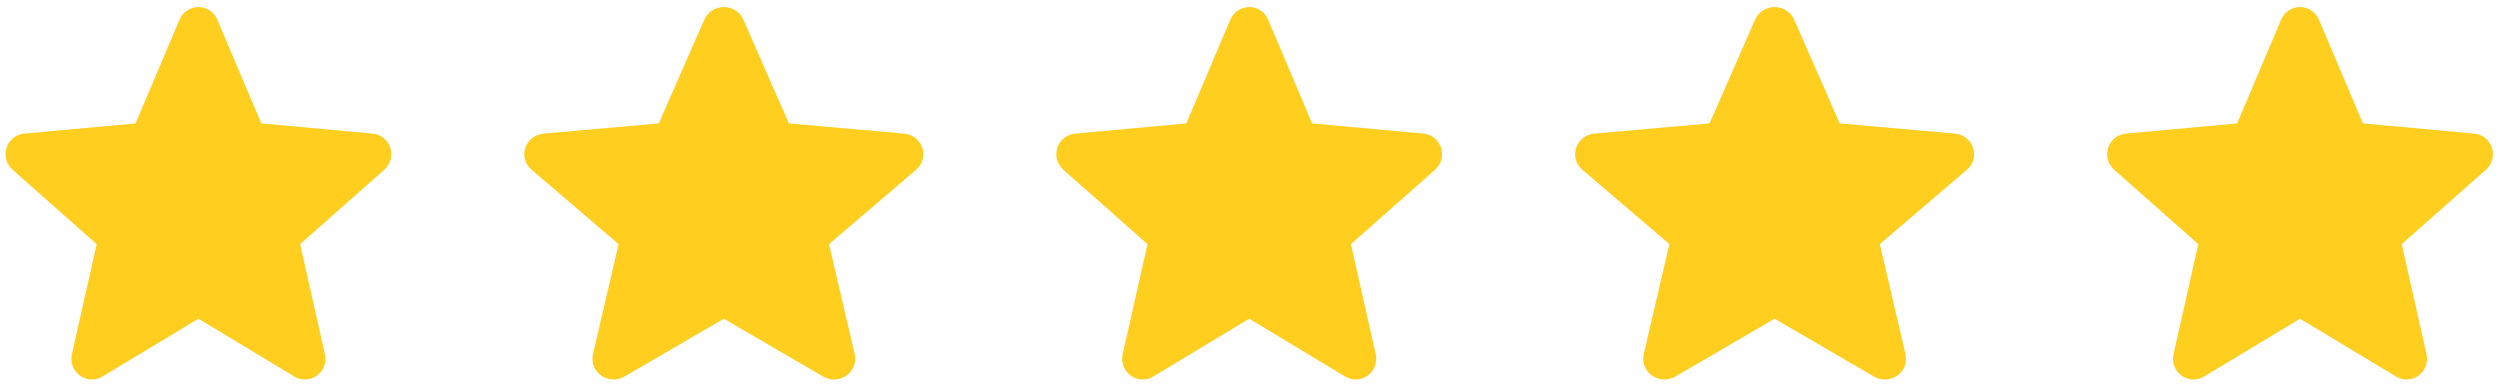
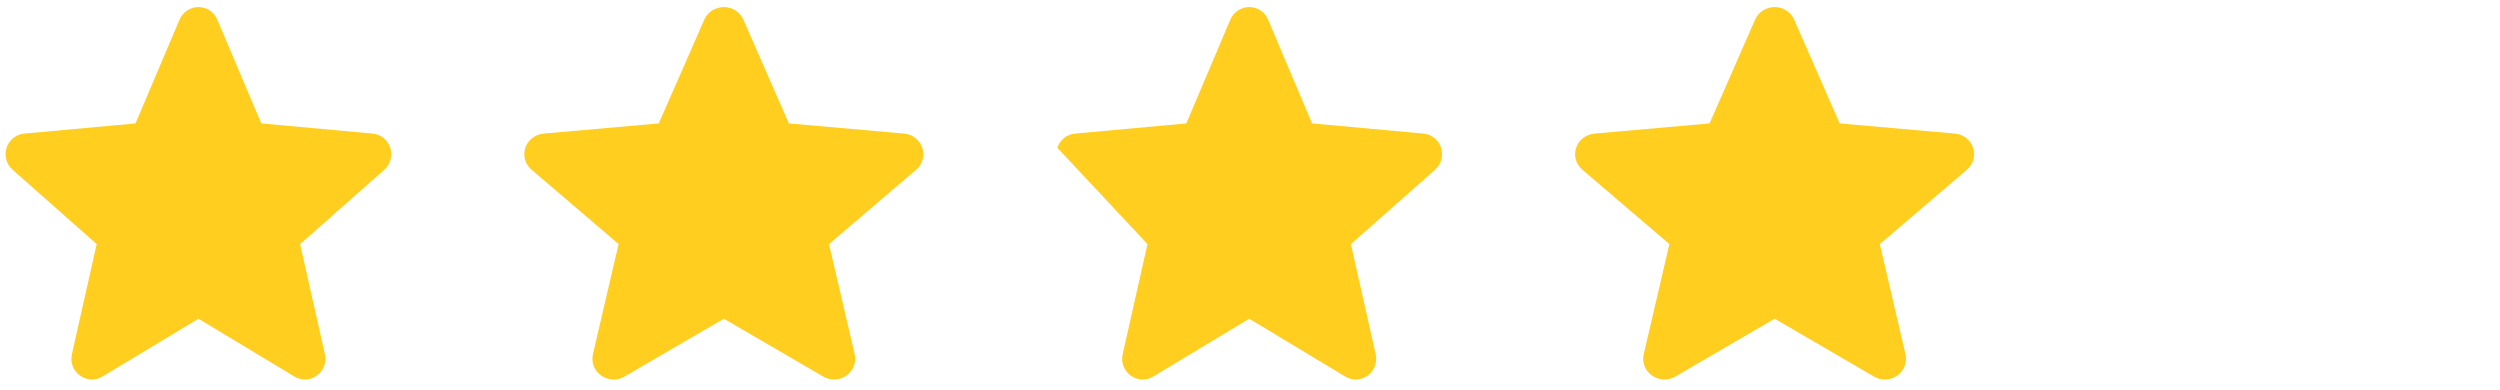
<svg xmlns="http://www.w3.org/2000/svg" width="173" height="27" viewBox="0 0 173 27" fill="none">
  <path d="M27.006 10.228C26.831 9.683 26.352 9.296 25.785 9.245L18.081 8.54L15.034 1.356C14.809 0.829 14.298 0.489 13.729 0.489C13.161 0.489 12.649 0.829 12.425 1.357L9.378 8.54L1.673 9.245C1.107 9.298 0.628 9.683 0.453 10.228C0.277 10.772 0.439 11.37 0.868 11.746L6.691 16.892L4.974 24.513C4.848 25.073 5.064 25.652 5.526 25.989C5.774 26.169 6.064 26.261 6.356 26.261C6.609 26.261 6.859 26.193 7.084 26.057L13.729 22.055L20.373 26.057C20.859 26.352 21.472 26.325 21.932 25.989C22.394 25.651 22.61 25.072 22.484 24.513L20.767 16.892L26.59 11.747C27.018 11.37 27.182 10.773 27.006 10.228Z" fill="#FFCE1F" />
-   <path d="M99.721 10.228C99.546 9.683 99.067 9.296 98.5 9.245L90.795 8.54L87.749 1.356C87.524 0.829 87.013 0.489 86.444 0.489C85.876 0.489 85.364 0.829 85.14 1.357L82.093 8.54L74.388 9.245C73.821 9.298 73.343 9.683 73.168 10.228C72.992 10.772 73.154 11.37 73.582 11.746L79.406 16.892L77.689 24.513C77.563 25.073 77.779 25.652 78.24 25.989C78.488 26.169 78.779 26.261 79.071 26.261C79.324 26.261 79.574 26.193 79.799 26.057L86.444 22.055L93.088 26.057C93.574 26.352 94.186 26.325 94.647 25.989C95.109 25.651 95.324 25.072 95.199 24.513L93.481 16.892L99.305 11.747C99.733 11.37 99.897 10.773 99.721 10.228Z" fill="#FFCE1F" />
+   <path d="M99.721 10.228C99.546 9.683 99.067 9.296 98.5 9.245L90.795 8.54L87.749 1.356C87.524 0.829 87.013 0.489 86.444 0.489C85.876 0.489 85.364 0.829 85.14 1.357L82.093 8.54L74.388 9.245C73.821 9.298 73.343 9.683 73.168 10.228L79.406 16.892L77.689 24.513C77.563 25.073 77.779 25.652 78.24 25.989C78.488 26.169 78.779 26.261 79.071 26.261C79.324 26.261 79.574 26.193 79.799 26.057L86.444 22.055L93.088 26.057C93.574 26.352 94.186 26.325 94.647 25.989C95.109 25.651 95.324 25.072 95.199 24.513L93.481 16.892L99.305 11.747C99.733 11.37 99.897 10.773 99.721 10.228Z" fill="#FFCE1F" />
  <path d="M63.823 10.228C63.642 9.683 63.146 9.296 62.559 9.245L54.589 8.54L51.438 1.356C51.205 0.829 50.676 0.489 50.088 0.489C49.5 0.489 48.971 0.829 48.739 1.357L45.587 8.54L37.616 9.245C37.03 9.298 36.535 9.683 36.353 10.228C36.172 10.772 36.34 11.37 36.783 11.746L42.807 16.892L41.031 24.513C40.901 25.073 41.124 25.652 41.601 25.989C41.858 26.169 42.158 26.261 42.461 26.261C42.722 26.261 42.981 26.193 43.213 26.057L50.088 22.055L56.961 26.057C57.463 26.352 58.097 26.325 58.574 25.989C59.051 25.651 59.274 25.072 59.144 24.513L57.368 16.892L63.392 11.747C63.835 11.37 64.004 10.773 63.823 10.228Z" fill="#FFCE1F" />
  <path d="M136.538 10.228C136.357 9.683 135.861 9.296 135.274 9.245L127.304 8.54L124.153 1.356C123.92 0.829 123.391 0.489 122.803 0.489C122.215 0.489 121.686 0.829 121.453 1.357L118.302 8.54L110.331 9.245C109.745 9.298 109.25 9.683 109.068 10.228C108.887 10.772 109.054 11.37 109.498 11.746L115.522 16.892L113.745 24.513C113.615 25.073 113.839 25.652 114.316 25.989C114.573 26.169 114.873 26.261 115.176 26.261C115.437 26.261 115.696 26.193 115.928 26.057L122.803 22.055L129.675 26.057C130.178 26.352 130.812 26.325 131.288 25.989C131.766 25.651 131.989 25.072 131.859 24.513L130.083 16.892L136.107 11.747C136.55 11.37 136.719 10.773 136.538 10.228Z" fill="#FFCE1F" />
-   <path d="M172.438 10.228C172.263 9.683 171.784 9.296 171.217 9.245L163.512 8.54L160.466 1.356C160.241 0.829 159.729 0.489 159.161 0.489C158.593 0.489 158.081 0.829 157.856 1.357L154.81 8.54L147.104 9.245C146.538 9.298 146.06 9.683 145.884 10.228C145.709 10.772 145.871 11.37 146.299 11.746L152.123 16.892L150.405 24.513C150.28 25.073 150.496 25.652 150.957 25.989C151.205 26.169 151.495 26.261 151.788 26.261C152.04 26.261 152.291 26.193 152.515 26.057L159.161 22.055L165.804 26.057C166.29 26.352 166.903 26.325 167.364 25.989C167.825 25.651 168.041 25.072 167.915 24.513L166.198 16.892L172.022 11.747C172.45 11.37 172.614 10.773 172.438 10.228Z" fill="#FFCE1F" />
</svg>